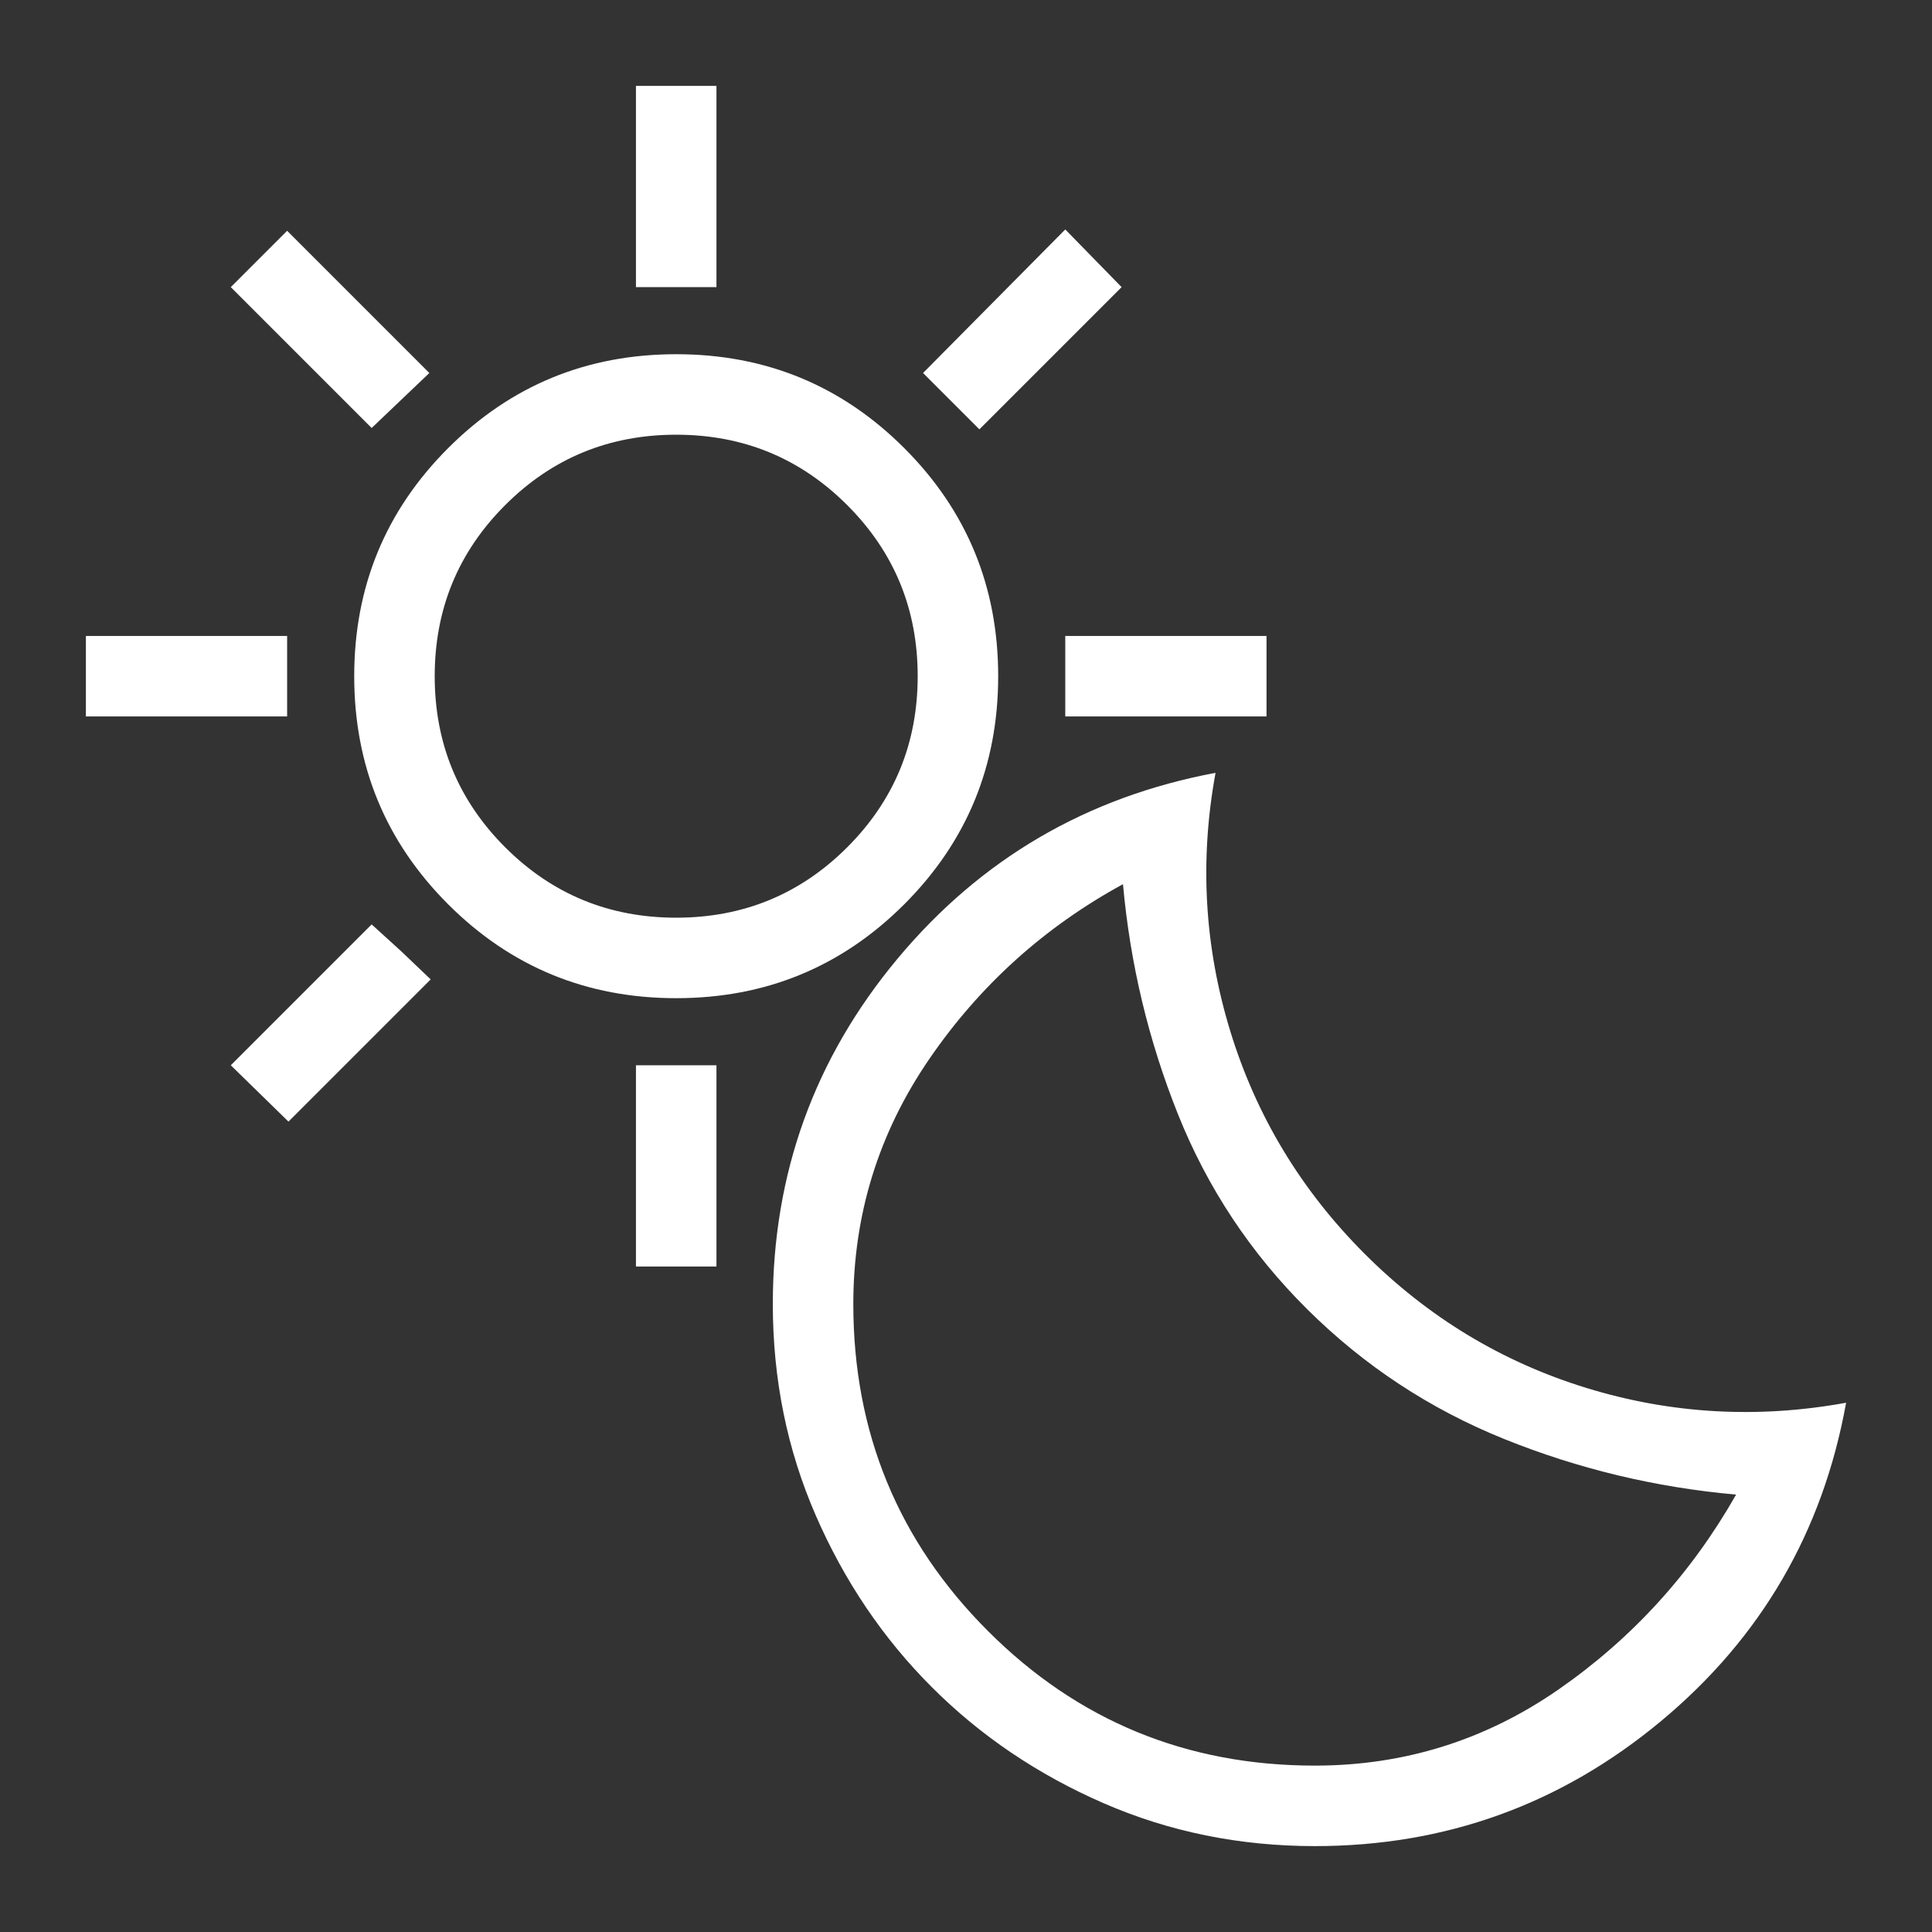
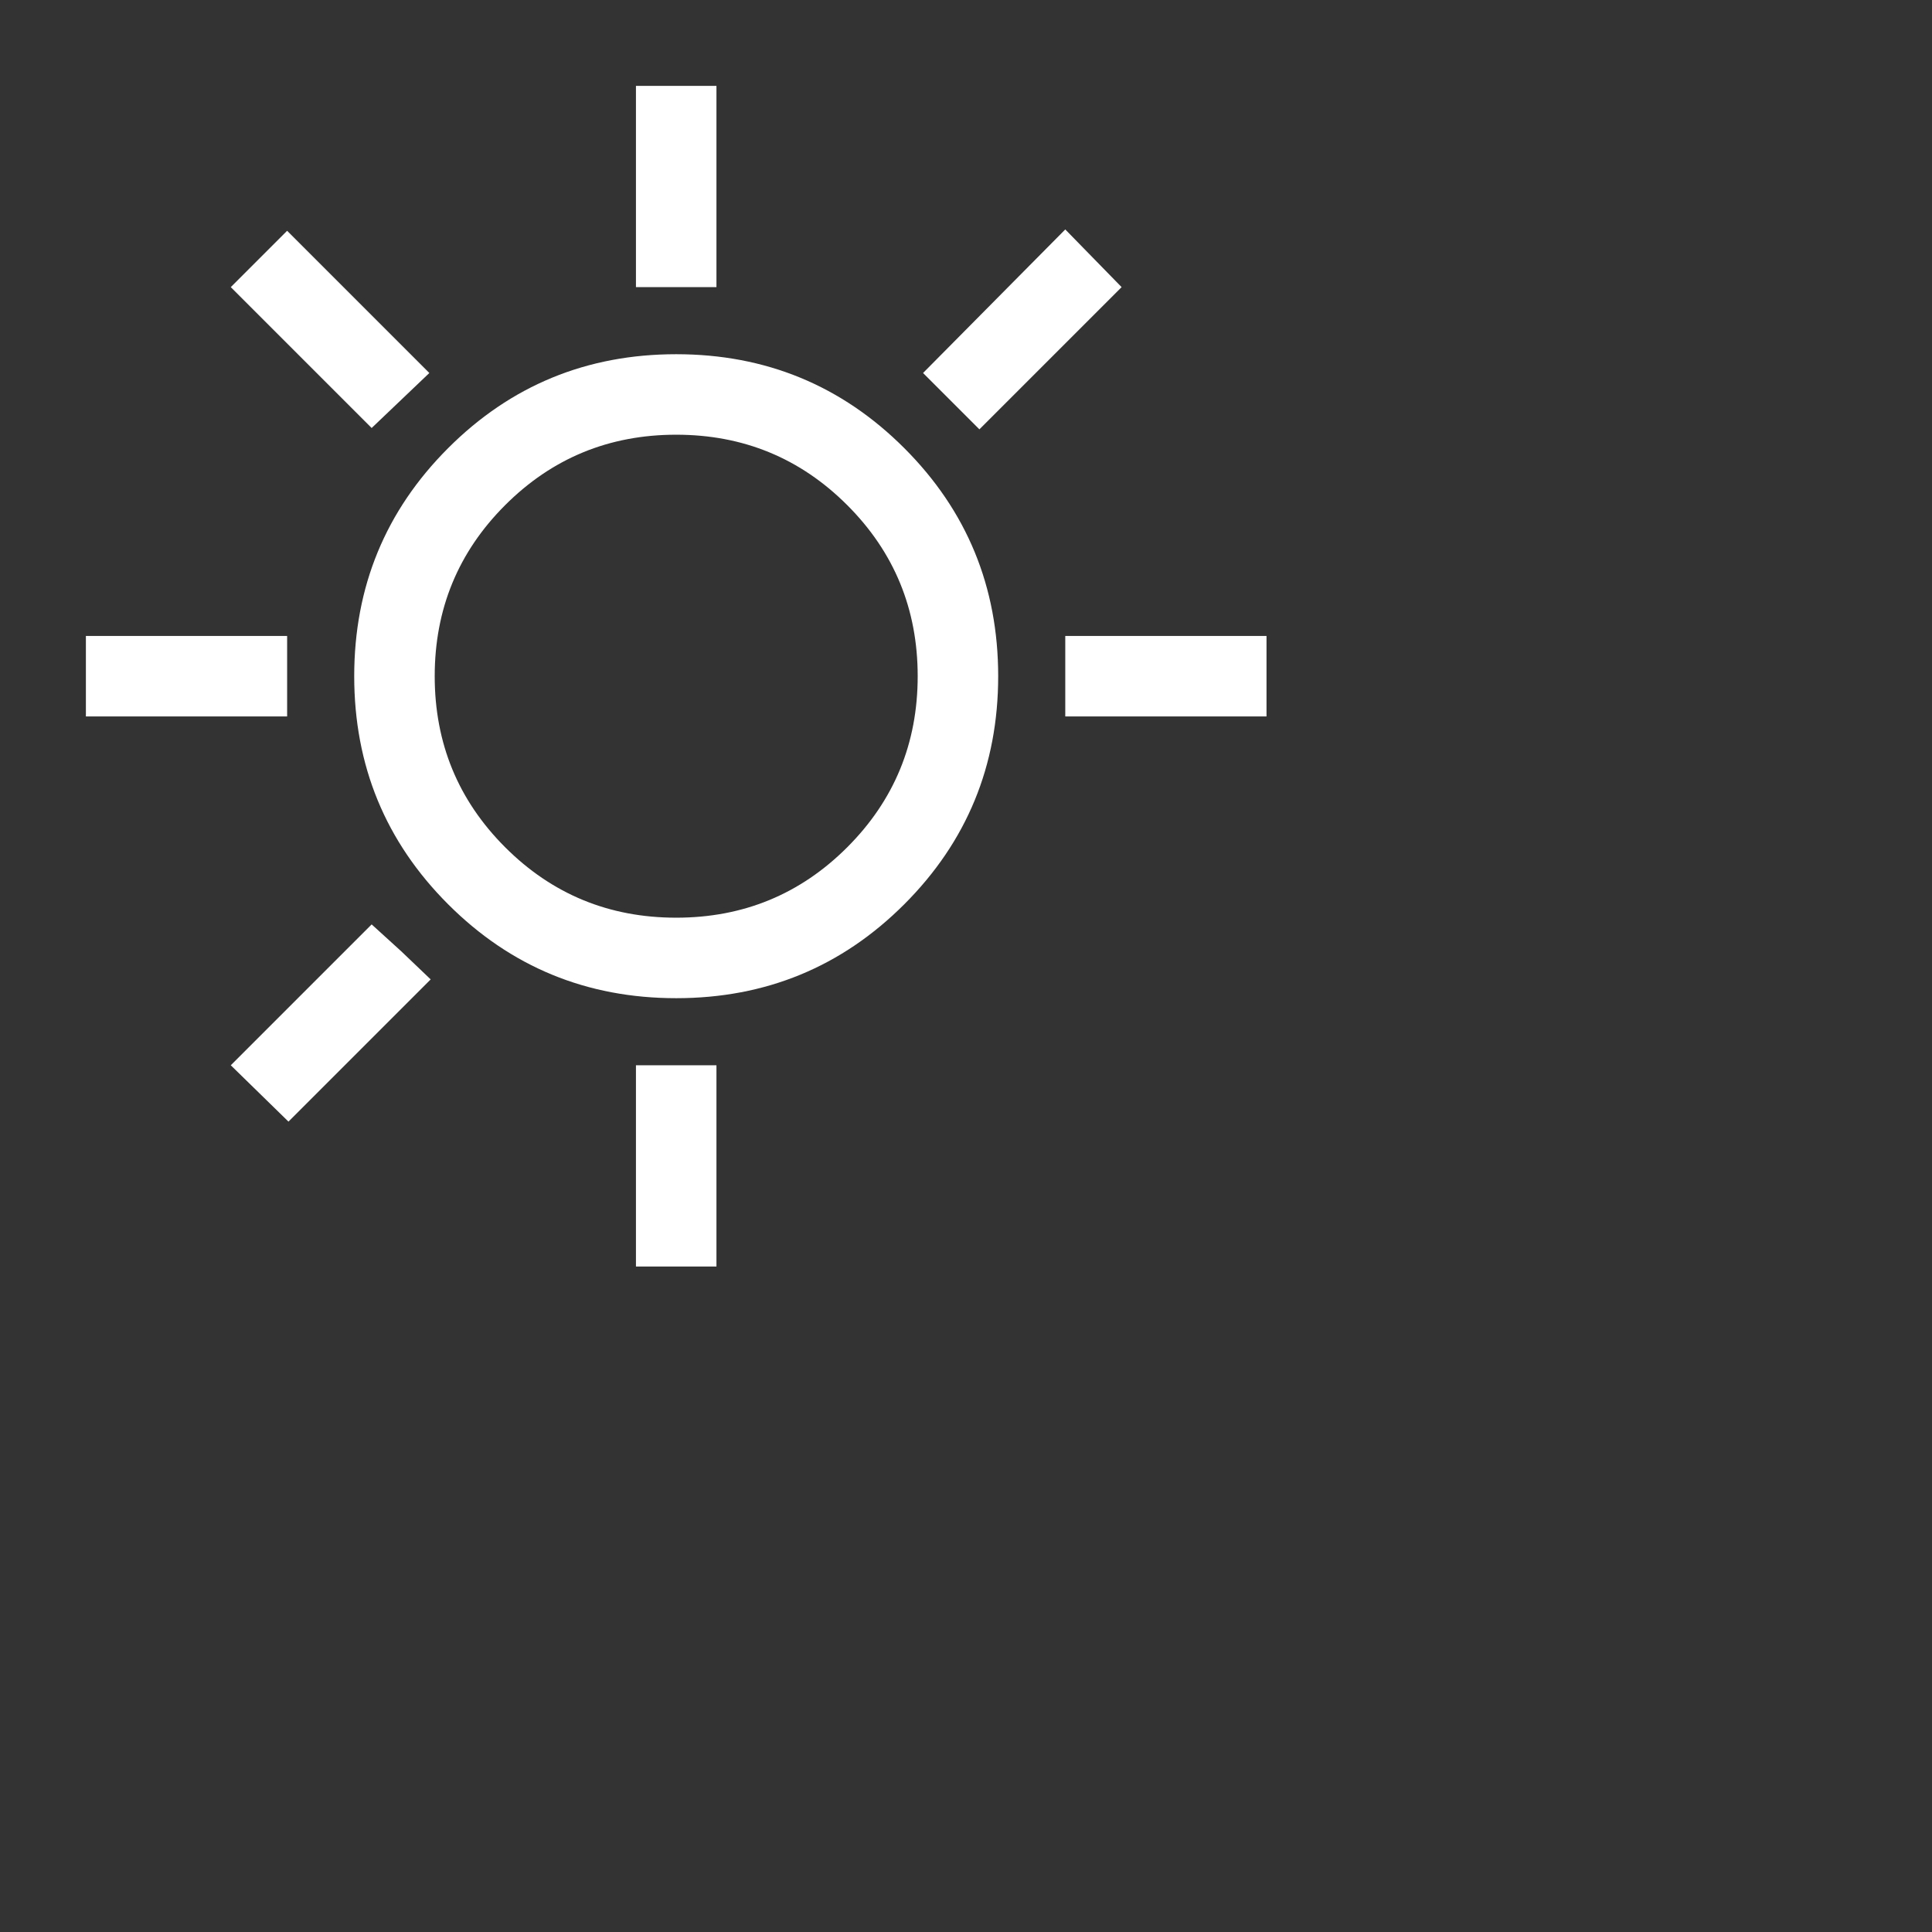
<svg xmlns="http://www.w3.org/2000/svg" width="100%" height="100%" viewBox="0 0 600 600" version="1.1" xml:space="preserve" style="fill-rule:evenodd;clip-rule:evenodd;stroke-linejoin:round;stroke-miterlimit:2;">
  <rect x="0" y="0" width="600" height="600" fill="#333333" stroke="none" />
  <g transform="matrix(8.333,0,0,8.333,210,210)">
    <g transform="matrix(1,0,0,1,-24,-24)">
      <path d="M22.5,9.5L22.5,2L25.5,2L25.5,9.5L22.5,9.5ZM35.3,14.8L33.2,12.7L38.5,7.35L40.6,9.5L35.3,14.8ZM38.5,25.5L38.5,22.5L46,22.5L46,25.5L38.5,25.5ZM22.5,46L22.5,38.5L25.5,38.5L25.5,46L22.5,46ZM12.65,14.75L7.4,9.5L9.5,7.4L14.8,12.7L12.65,14.75ZM2,25.5L2,22.5L9.5,22.5L9.5,25.5L2,25.5ZM9.55,40.6L7.4,38.5L12.65,33.25L13.75,34.25L14.85,35.3L9.55,40.6ZM24,36C20.667,36 17.833,34.833 15.5,32.5C13.167,30.167 12,27.333 12,24C12,20.667 13.167,17.833 15.5,15.5C17.833,13.167 20.667,12 24,12C27.333,12 30.167,13.167 32.5,15.5C34.833,17.833 36,20.667 36,24C36,27.333 34.833,30.167 32.5,32.5C30.167,34.833 27.333,36 24,36ZM24,33C26.5,33 28.625,32.125 30.375,30.375C32.125,28.625 33,26.5 33,24C33,21.5 32.125,19.375 30.375,17.625C28.625,15.875 26.5,15 24,15C21.5,15 19.375,15.875 17.625,17.625C15.875,19.375 15,21.5 15,24C15,26.5 15.875,28.625 17.625,30.375C19.375,32.125 21.5,33 24,33Z" style="fill:white;fill-rule:nonzero;" />
    </g>
  </g>
  <g transform="matrix(8.333,0,0,8.333,390,390)">
    <g transform="matrix(1,0,0,1,-24,-24)">
-       <path d="M26.2,46C23.4,46 20.775,45.467 18.325,44.4C15.875,43.333 13.742,41.892 11.925,40.075C10.108,38.258 8.667,36.125 7.6,33.675C6.533,31.225 6,28.6 6,25.8C6,20.933 7.55,16.642 10.65,12.925C13.75,9.208 17.7,6.9 22.5,6C21.9,9.267 22.083,12.477 23.05,15.632C24.017,18.786 25.683,21.549 28.05,23.919C30.417,26.289 33.175,27.958 36.325,28.926C39.475,29.894 42.7,30.077 46,29.476C45.133,34.283 42.833,38.239 39.1,41.343C35.367,44.448 31.067,46 26.2,46ZM26.2,43C29.533,43 32.567,42.05 35.3,40.15C38.033,38.25 40.233,35.833 41.9,32.9C38.9,32.633 36.017,31.942 33.25,30.825C30.483,29.708 28.042,28.1 25.925,26C23.808,23.9 22.2,21.475 21.1,18.725C20,15.975 19.317,13.117 19.05,10.15C16.117,11.75 13.708,13.925 11.825,16.675C9.942,19.425 9,22.467 9,25.8C9,30.578 10.672,34.639 14.017,37.983C17.361,41.328 21.422,43 26.2,43Z" style="fill:white;fill-rule:nonzero;" />
-     </g>
+       </g>
  </g>
</svg>